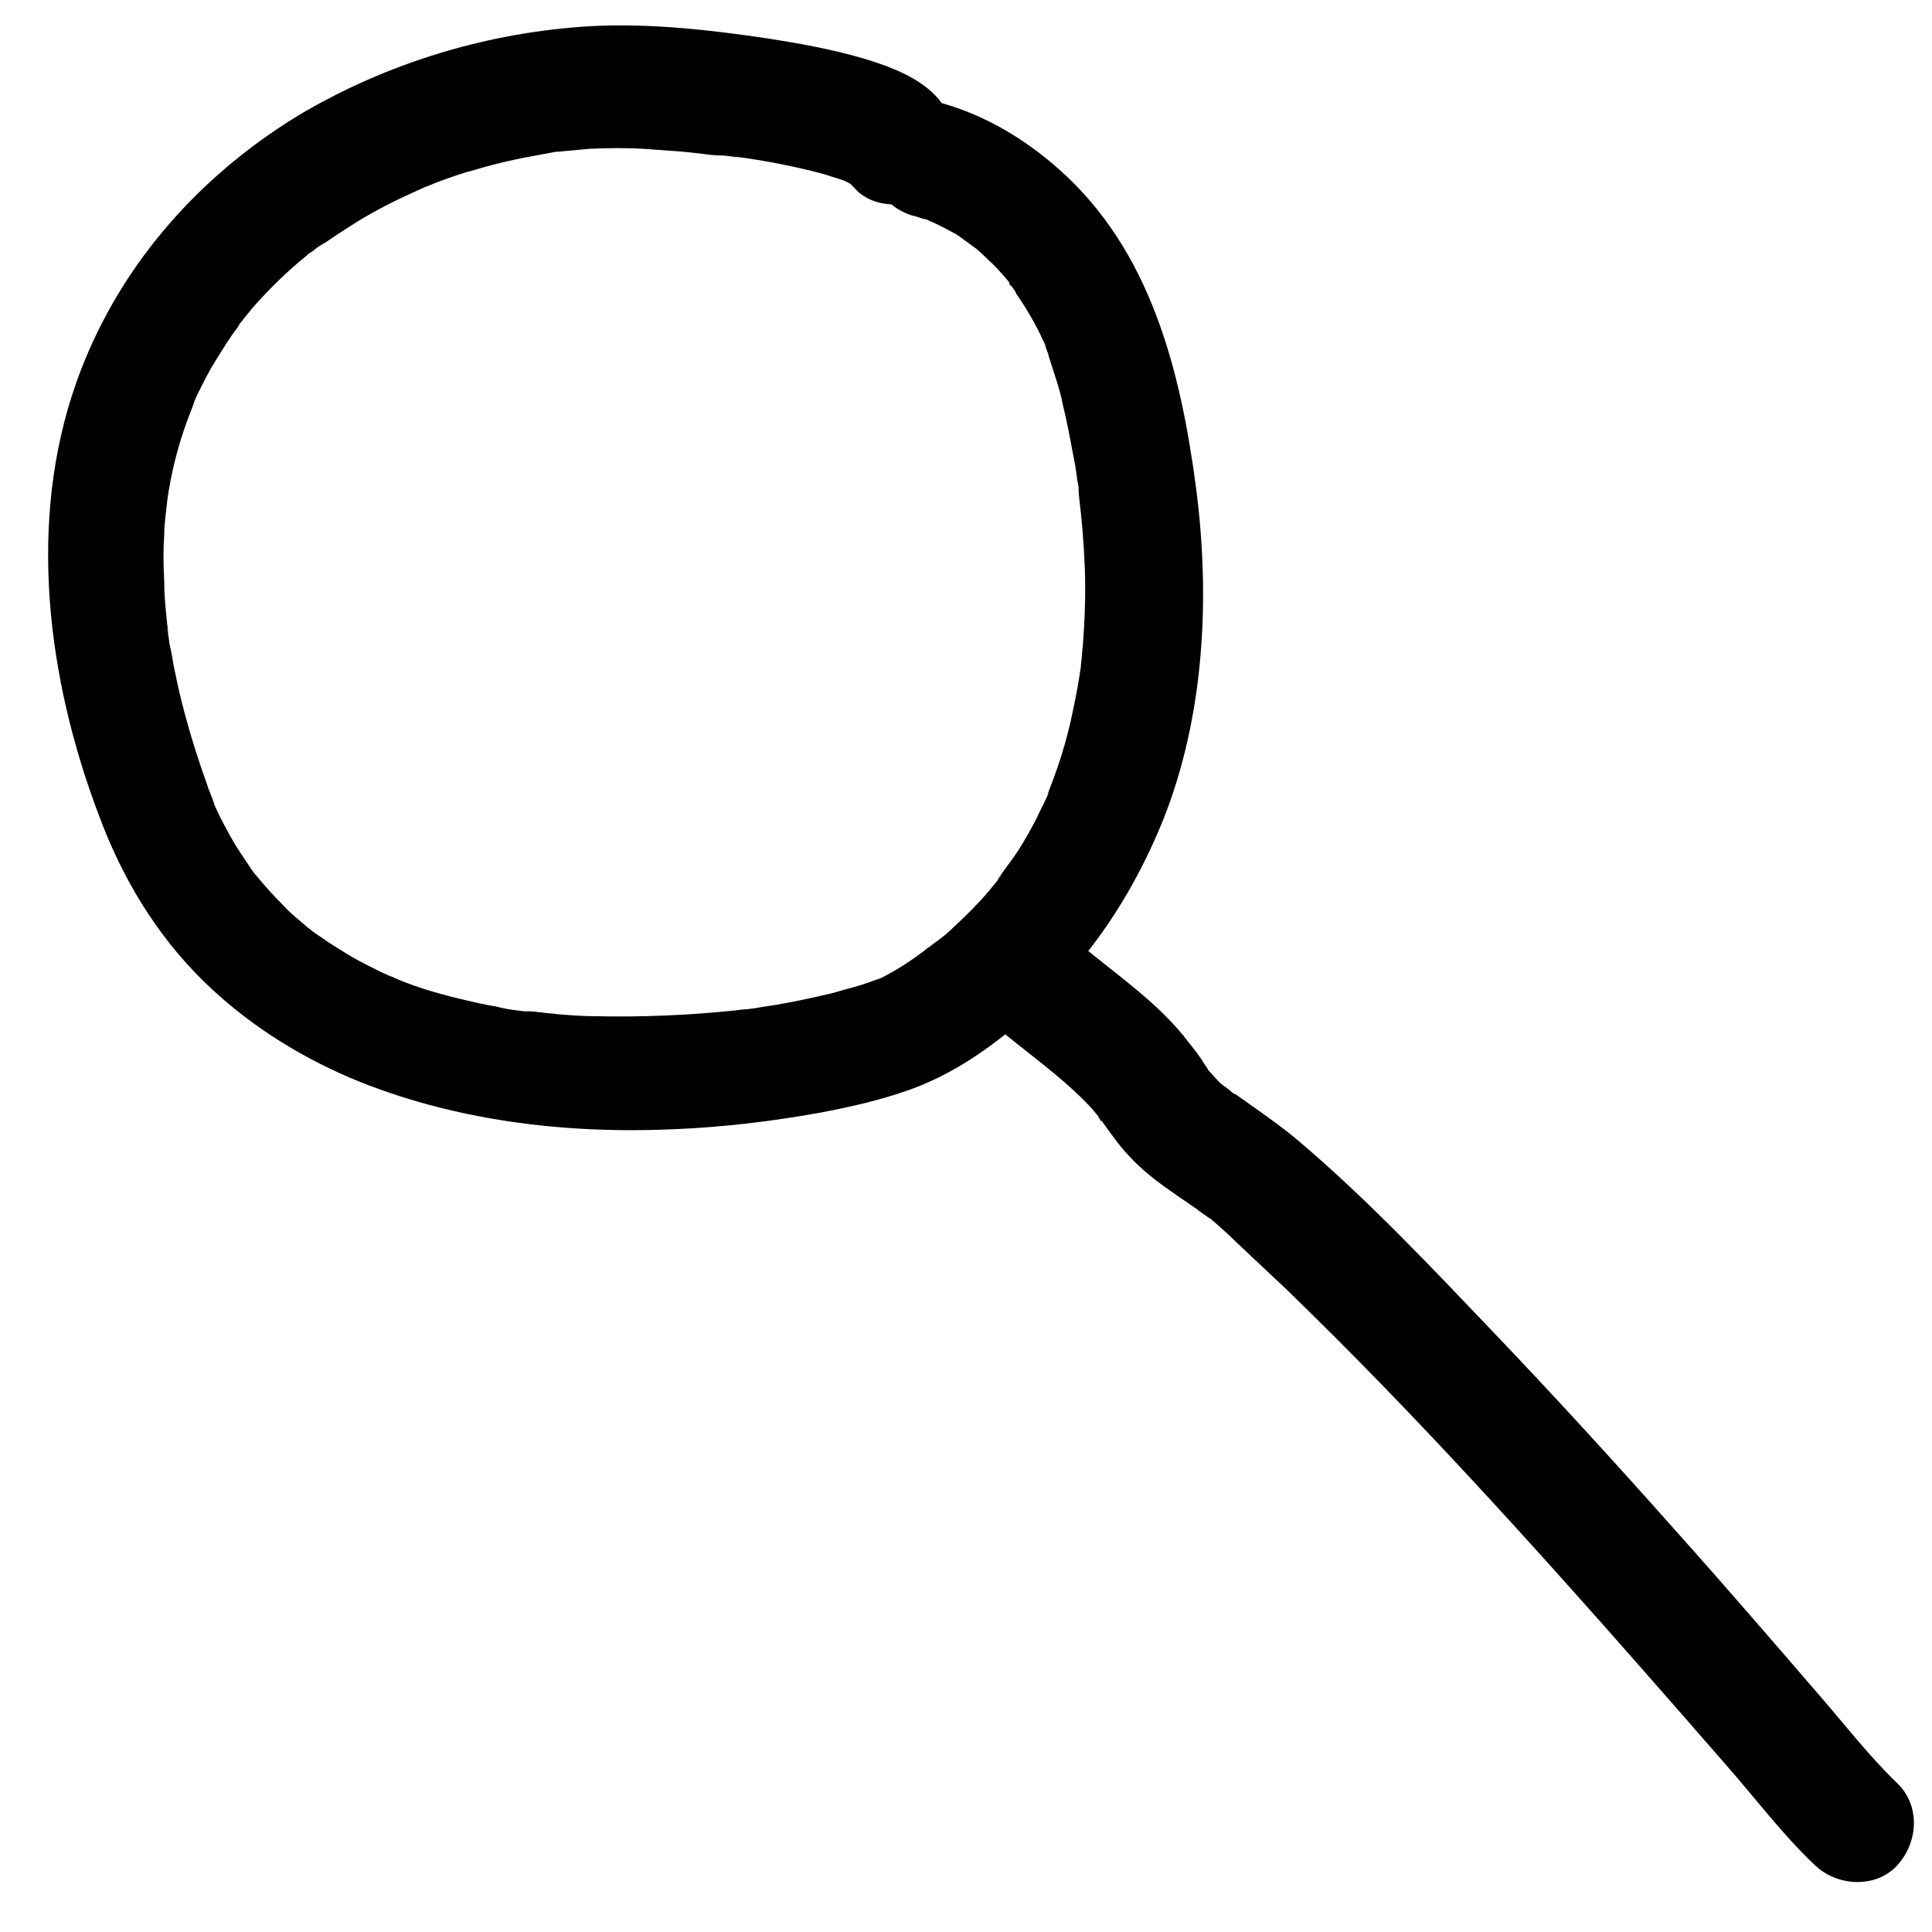
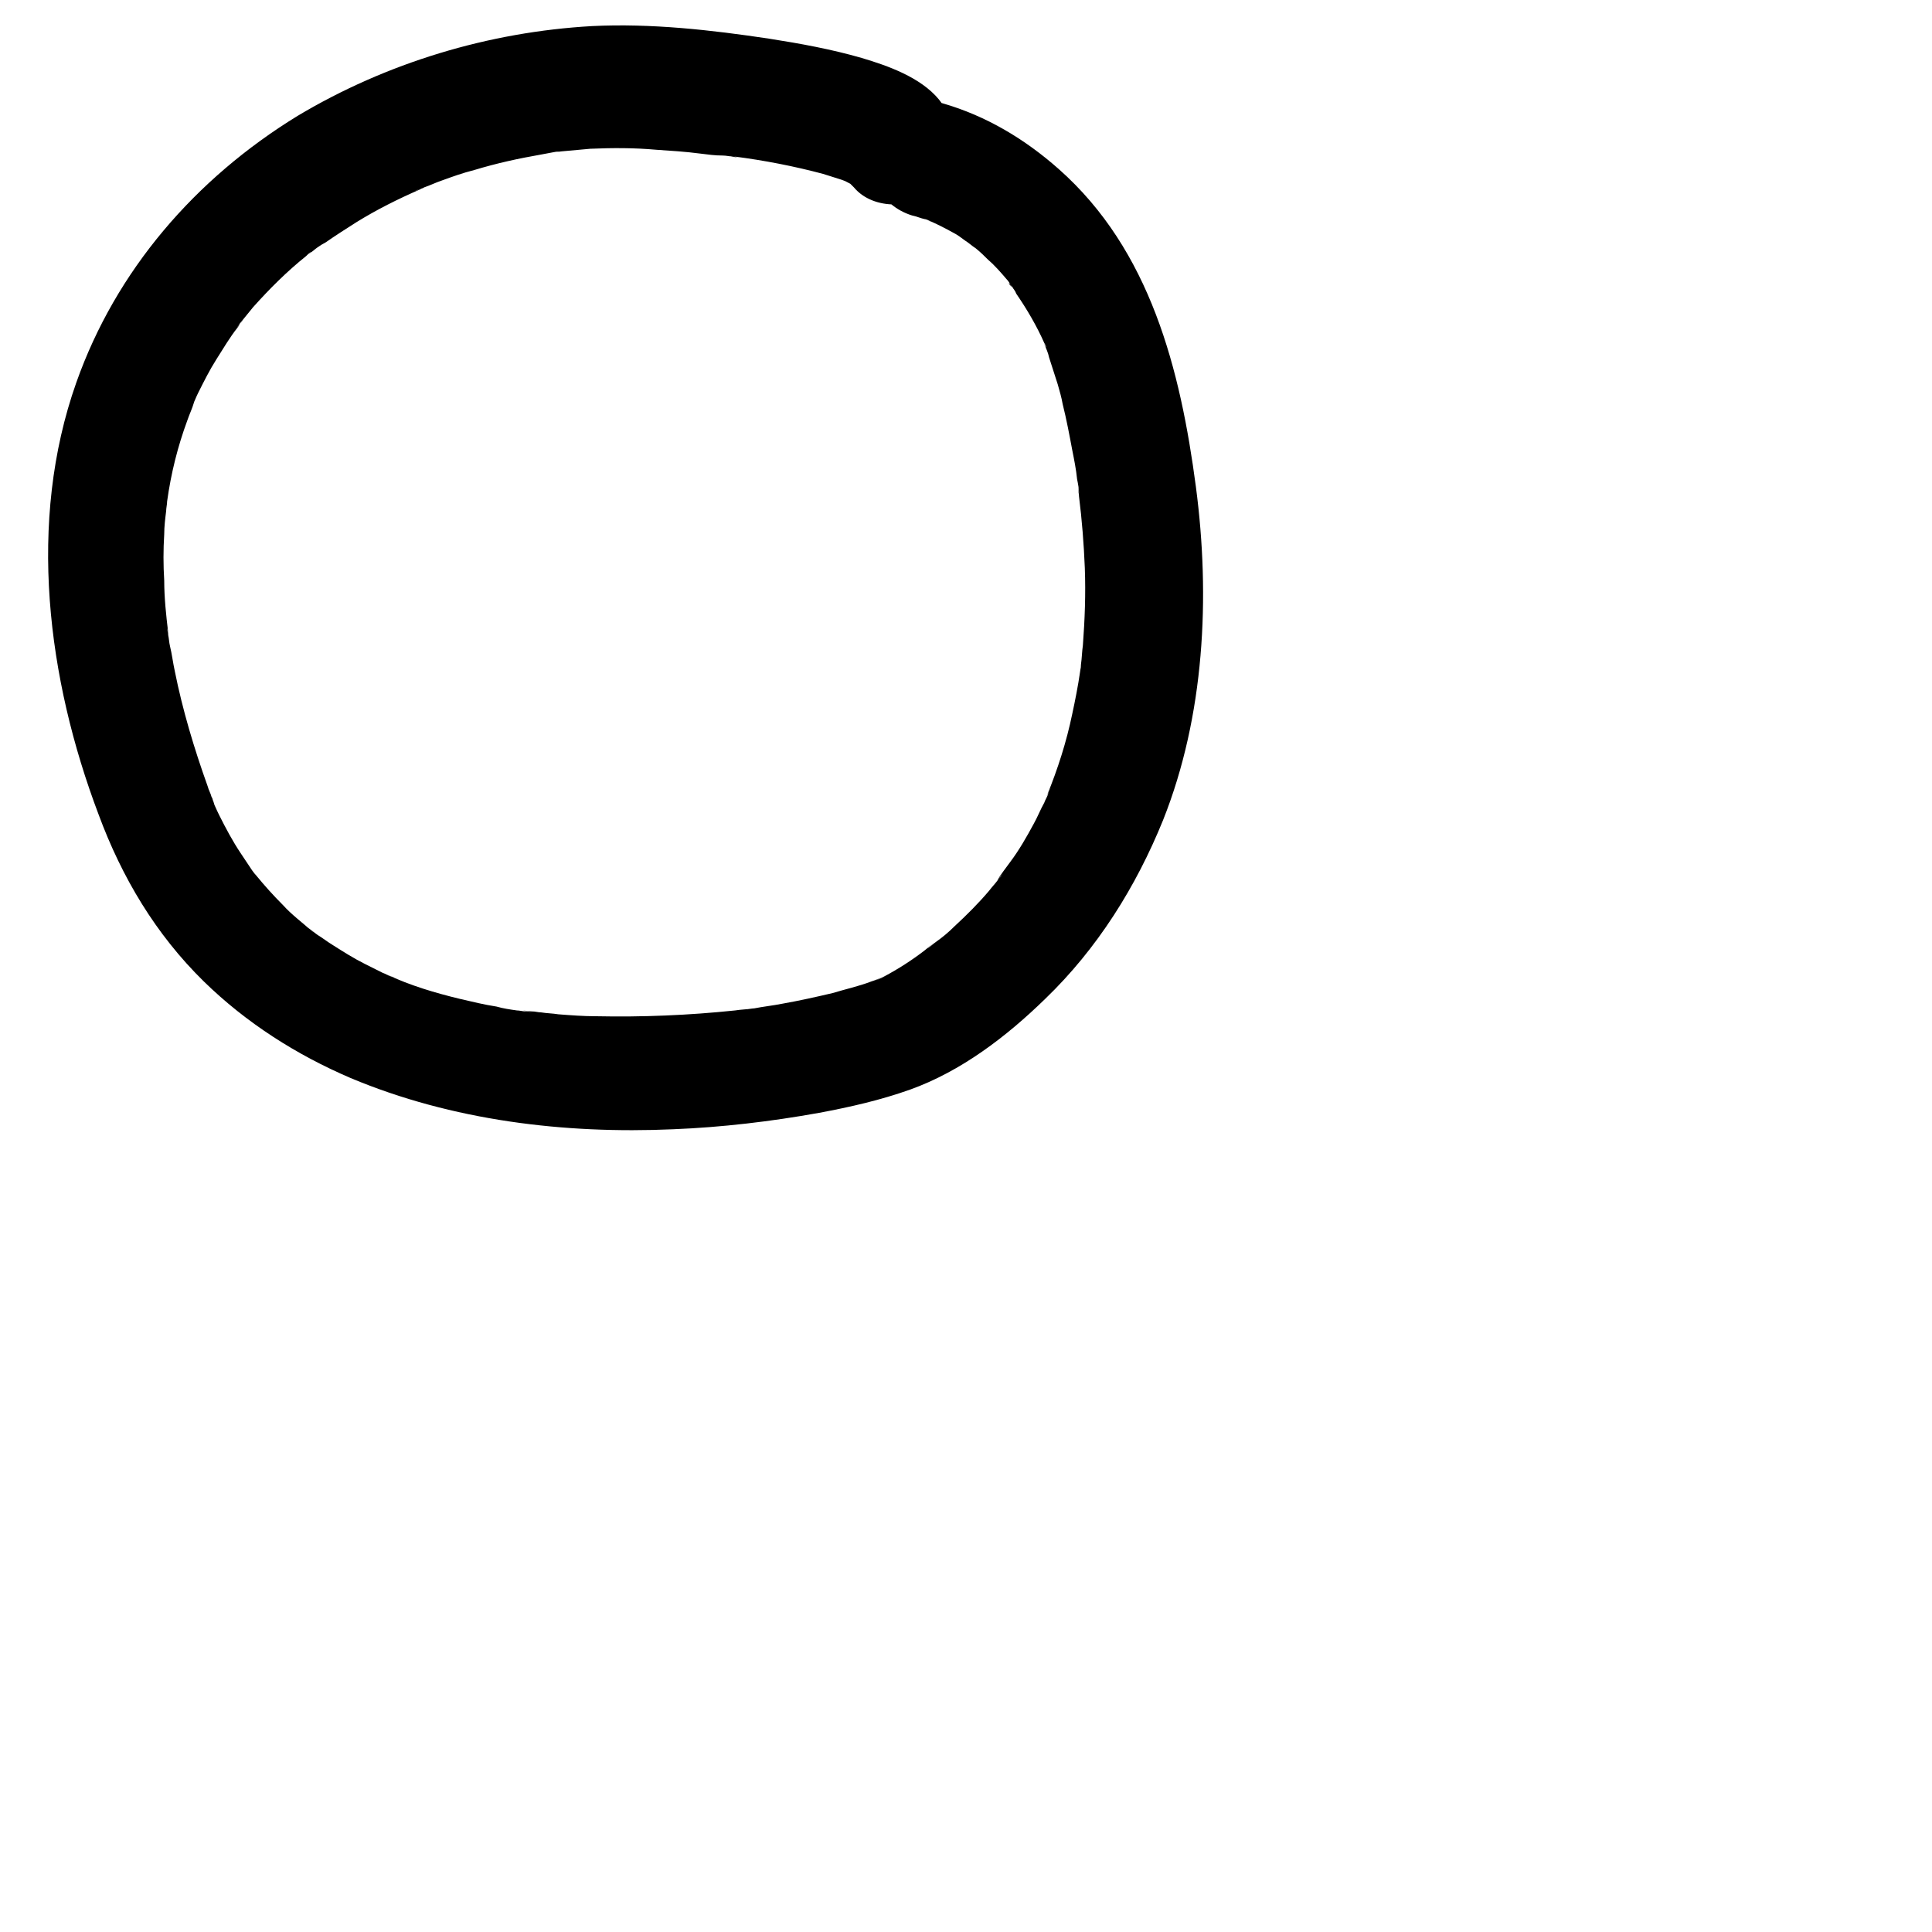
<svg xmlns="http://www.w3.org/2000/svg" version="1.1" id="Слой_1" x="0px" y="0px" viewBox="0 0 200 200" style="enable-background:new 0 0 200 200;" xml:space="preserve">
  <g>
    <g>
      <path d="M97.2,10.3c-1.9-2.3-5.3-3.5-8-4.3c-3.1-0.9-6.4-1.5-9.6-2c-6-0.9-12.2-1.6-18.3-1.3c-10.7,0.6-21.3,3.8-30.5,9.3 C20.2,18.5,12,28,7.9,39.6c-5.1,14.4-3,30.7,2.3,44.7c2.4,6.5,5.9,12.4,10.9,17.3c4.4,4.3,9.6,7.6,15.2,10 c10.5,4.4,22.1,5.8,33.4,5.3c5-0.2,10.1-0.8,15.1-1.7c3.2-0.6,6.3-1.3,9.4-2.4c5.3-1.9,10-5.5,14-9.4c5.4-5.2,9.4-11.6,12.2-18.5 c4.3-10.8,4.9-23.1,3.4-34.5c-1.6-12.1-4.7-24.5-14.2-32.9c-3.5-3.1-7.5-5.5-12-6.8c-3-0.9-6.7,1.1-7.4,4.2 c-0.7,3.2,1,6.4,4.2,7.4c0.5,0.1,0.9,0.3,1.4,0.4c0.2,0.1,0.5,0.2,0.7,0.3c-0.1,0-1.3-0.6-0.4-0.2c0.9,0.4,1.7,0.8,2.6,1.3 c0.4,0.2,0.8,0.5,1.2,0.8c0.2,0.1,1.3,1,0.6,0.4c-0.8-0.6,0.3,0.3,0.5,0.4c0.5,0.4,0.9,0.8,1.3,1.2c0.7,0.6,1.3,1.3,1.9,2 c0.3,0.3,0.5,0.8,0.8,1c-0.8-0.6-0.6-0.8-0.3-0.3c0.2,0.3,0.4,0.5,0.5,0.8c1.1,1.6,2.1,3.3,2.9,5.1c0.1,0.2,0.2,0.3,0.2,0.5 c0.4,0.9-0.1-0.3-0.2-0.4c0.2,0.5,0.4,0.9,0.5,1.4c0.3,0.9,0.6,1.9,0.9,2.8c0.2,0.7,0.4,1.4,0.5,2c0.4,1.6,0.7,3.2,1,4.8 c0.2,1,0.4,2,0.5,3c0.1,0.5,0.2,1,0.2,1.5c0.2,1.3-0.2-1.3-0.1-0.6c0,0.3,0.1,0.6,0.1,0.9c0.3,2.4,0.5,4.9,0.6,7.4 c0.1,2.7,0,5.3-0.2,8c-0.1,0.7-0.1,1.3-0.2,2c0,0.4-0.1,0.7-0.1,1.1c-0.1,0.8,0.2-1.7,0-0.3c-0.2,1.4-0.5,2.9-0.8,4.3 c-0.6,2.9-1.5,5.7-2.6,8.4c-0.3,0.7,0.6-1.3,0.3-0.6c-0.1,0.2-0.2,0.4-0.2,0.5c-0.1,0.3-0.3,0.6-0.4,0.9c-0.4,0.7-0.7,1.5-1.1,2.2 c-0.7,1.3-1.5,2.7-2.4,3.9c-0.5,0.7-1,1.3-1.4,2c-0.1,0.1,0.9-1.1,0.5-0.6c-0.1,0.2-0.3,0.3-0.4,0.5c-0.3,0.4-0.6,0.7-0.9,1.1 c-1.1,1.3-2.3,2.5-3.6,3.7c-0.6,0.6-1.2,1.1-1.9,1.6c-0.3,0.2-0.6,0.5-0.9,0.7c1.3-1.2,0.1-0.1-0.3,0.2c-1.3,1-2.7,1.9-4.2,2.7 c-0.3,0.2-0.7,0.3-1.1,0.5c2.5-1.2,0.5-0.2-0.2,0c-1.3,0.5-2.7,0.8-4,1.2c-1.7,0.4-3.5,0.8-5.2,1.1c-1,0.2-2,0.3-3,0.5 c-0.3,0-0.5,0.1-0.8,0.1c-0.8,0.1,1.8-0.2,0.7-0.1c-0.6,0.1-1.2,0.1-1.8,0.2c-4.8,0.5-9.6,0.7-14.4,0.6c-1.3,0-2.6-0.1-3.9-0.2 c-0.6-0.1-1.2-0.1-1.8-0.2c-0.3,0-0.6-0.1-0.9-0.1c-0.3,0-1.7-0.2-0.4,0c1.3,0.2,0,0-0.3,0c-0.3,0-0.6-0.1-0.9-0.1 c-0.7-0.1-1.4-0.2-2.1-0.4c-1.3-0.2-2.5-0.5-3.8-0.8c-2.5-0.6-5.2-1.4-7.5-2.5c-0.2-0.1,1.4,0.6,0.9,0.4c-0.1-0.1-0.3-0.1-0.5-0.2 c-0.3-0.1-0.6-0.3-0.9-0.4c-0.6-0.3-1.2-0.6-1.8-0.9c-1.2-0.6-2.3-1.3-3.4-2c-0.5-0.3-1-0.7-1.5-1c-0.3-0.2-0.5-0.4-0.8-0.6 c-1.1-0.8,0.9,0.7,0.2,0.2c-1-0.9-2.1-1.7-3-2.7c-1-1-1.9-2-2.8-3.1c-0.2-0.2-0.9-1.1-0.2-0.2c0.7,1-0.1-0.2-0.2-0.3 c-0.4-0.6-0.8-1.2-1.2-1.8c-0.8-1.2-1.5-2.5-2.2-3.9c-0.3-0.6-0.6-1.3-0.9-2c0,0,0.6,1.5,0.3,0.6c-0.1-0.2-0.1-0.4-0.2-0.5 c-0.1-0.4-0.3-0.7-0.4-1.1c-1.4-3.9-2.6-7.9-3.4-11.9c-0.2-0.9-0.3-1.8-0.5-2.6c-0.1-0.4-0.1-0.8-0.2-1.2c0-0.2-0.1-0.5-0.1-0.7 c0.1,0.4,0.2,1.4,0.1,0.4c-0.2-1.7-0.4-3.5-0.4-5.3c-0.1-1.6-0.1-3.2,0-4.8c0-0.8,0.1-1.6,0.2-2.4c0-0.3,0.1-0.7,0.1-1 c0.1-1.2-0.2,1.5,0,0c0.4-2.9,1.1-5.7,2.1-8.4c0.2-0.6,0.5-1.2,0.7-1.9c0.3-0.8-0.7,1.5-0.1,0.2c0.2-0.4,0.3-0.7,0.5-1.1 c0.6-1.2,1.2-2.4,1.9-3.5c0.7-1.1,1.4-2.3,2.2-3.3c0.2-0.3,0.4-0.6,0.6-0.8c0.1-0.1-1,1.2-0.6,0.7c0.1-0.1,0.2-0.3,0.3-0.4 c0.4-0.5,0.9-1.1,1.3-1.6c1.7-1.9,3.5-3.7,5.5-5.3c0.2-0.2,0.4-0.4,0.7-0.5c1-0.8-0.9,0.7-0.3,0.2c0.5-0.4,1-0.8,1.6-1.1 c1-0.7,2.1-1.4,3.2-2.1c2.1-1.3,4.3-2.4,6.6-3.4c0.1-0.1,0.3-0.1,0.4-0.2c0.6-0.3-1.4,0.6-0.8,0.3c0.3-0.1,0.5-0.2,0.8-0.3 c0.6-0.2,1.2-0.5,1.8-0.7c1.1-0.4,2.2-0.8,3.4-1.1c2.3-0.7,4.6-1.2,6.9-1.6c0.5-0.1,1.1-0.2,1.6-0.3c0.1,0,0.2,0,0.3,0 c0.8-0.1-1.1,0.1-1,0.1c0.3,0,0.6-0.1,0.9-0.1c1.1-0.1,2.2-0.2,3.3-0.3c2.3-0.1,4.6-0.1,6.8,0.1c1.5,0.1,3.1,0.2,4.6,0.4 c0.8,0.1,1.5,0.2,2.3,0.2c0.4,0,0.7,0.1,1.1,0.1c0.2,0,0.4,0.1,0.6,0.1c-0.3,0-1.5-0.2-0.5-0.1c3.1,0.4,6.2,1,9.2,1.8 c0.6,0.2,1.3,0.4,1.9,0.6c0.3,0.1,0.5,0.2,0.8,0.3c0.3,0.1-1.6-0.7-0.5-0.2c0.4,0.2,0.8,0.4,1.2,0.7c0.1,0,0.2,0.2,0.3,0.2 c-0.1,0-1.2-1.1-0.9-0.6c0.1,0.1,0.3,0.3,0.4,0.4c2,2.4,6.4,2.3,8.5,0C99.5,16.2,99.3,12.9,97.2,10.3L97.2,10.3z" />
    </g>
  </g>
  <g>
    <g>
-       <path d="M100.8,104.2c3.7,3.6,8.1,6.3,11.7,10c0.5,0.5,0.9,1,1.3,1.5c0.3,0.3,0.3,0.8-0.2-0.3c0.1,0.2,0.3,0.5,0.5,0.7 c1,1.4,1.9,2.7,3.1,3.9c1.9,2,4.3,3.5,6.6,5.1c0.5,0.4,1,0.7,1.5,1.1c0.3,0.2,0.7,0.7-0.3-0.3c0.2,0.2,0.4,0.3,0.6,0.5 c0.9,0.8,1.8,1.6,2.6,2.4c1.7,1.6,3.3,3.1,5,4.7c3.4,3.3,6.8,6.7,10.1,10.1c12.2,12.6,23.7,25.7,35.2,38.9c3.1,3.5,6,7.4,9.4,10.6 c2.3,2.2,6.3,2.4,8.5,0c2.2-2.4,2.4-6.2,0-8.5c-2.8-2.7-5.3-5.9-7.8-8.8c-5-5.8-10-11.6-15.1-17.3c-6.3-7.1-12.7-14.1-19.2-20.9 c-6.4-6.7-12.9-13.6-20-19.6c-1.3-1.1-2.7-2.1-4.1-3.1c-0.6-0.4-1.1-0.8-1.7-1.2c-0.3-0.2-0.5-0.4-0.8-0.5 c-0.1-0.1-0.2-0.1-0.3-0.2c-0.5-0.4-0.4-0.3,0.3,0.3c-0.2-0.4-1.1-0.9-1.4-1.2c-0.5-0.5-0.9-1-1.4-1.5c-0.5-0.6,0.8,1.2,0.2,0.2 c-0.2-0.4-0.5-0.7-0.7-1.1c-0.6-0.9-1.3-1.7-1.9-2.5c-3.7-4.5-8.8-7.5-13-11.5c-2.3-2.2-6.3-2.4-8.5,0 C98.6,98.1,98.4,101.9,100.8,104.2L100.8,104.2z" />
-     </g>
+       </g>
  </g>
</svg>